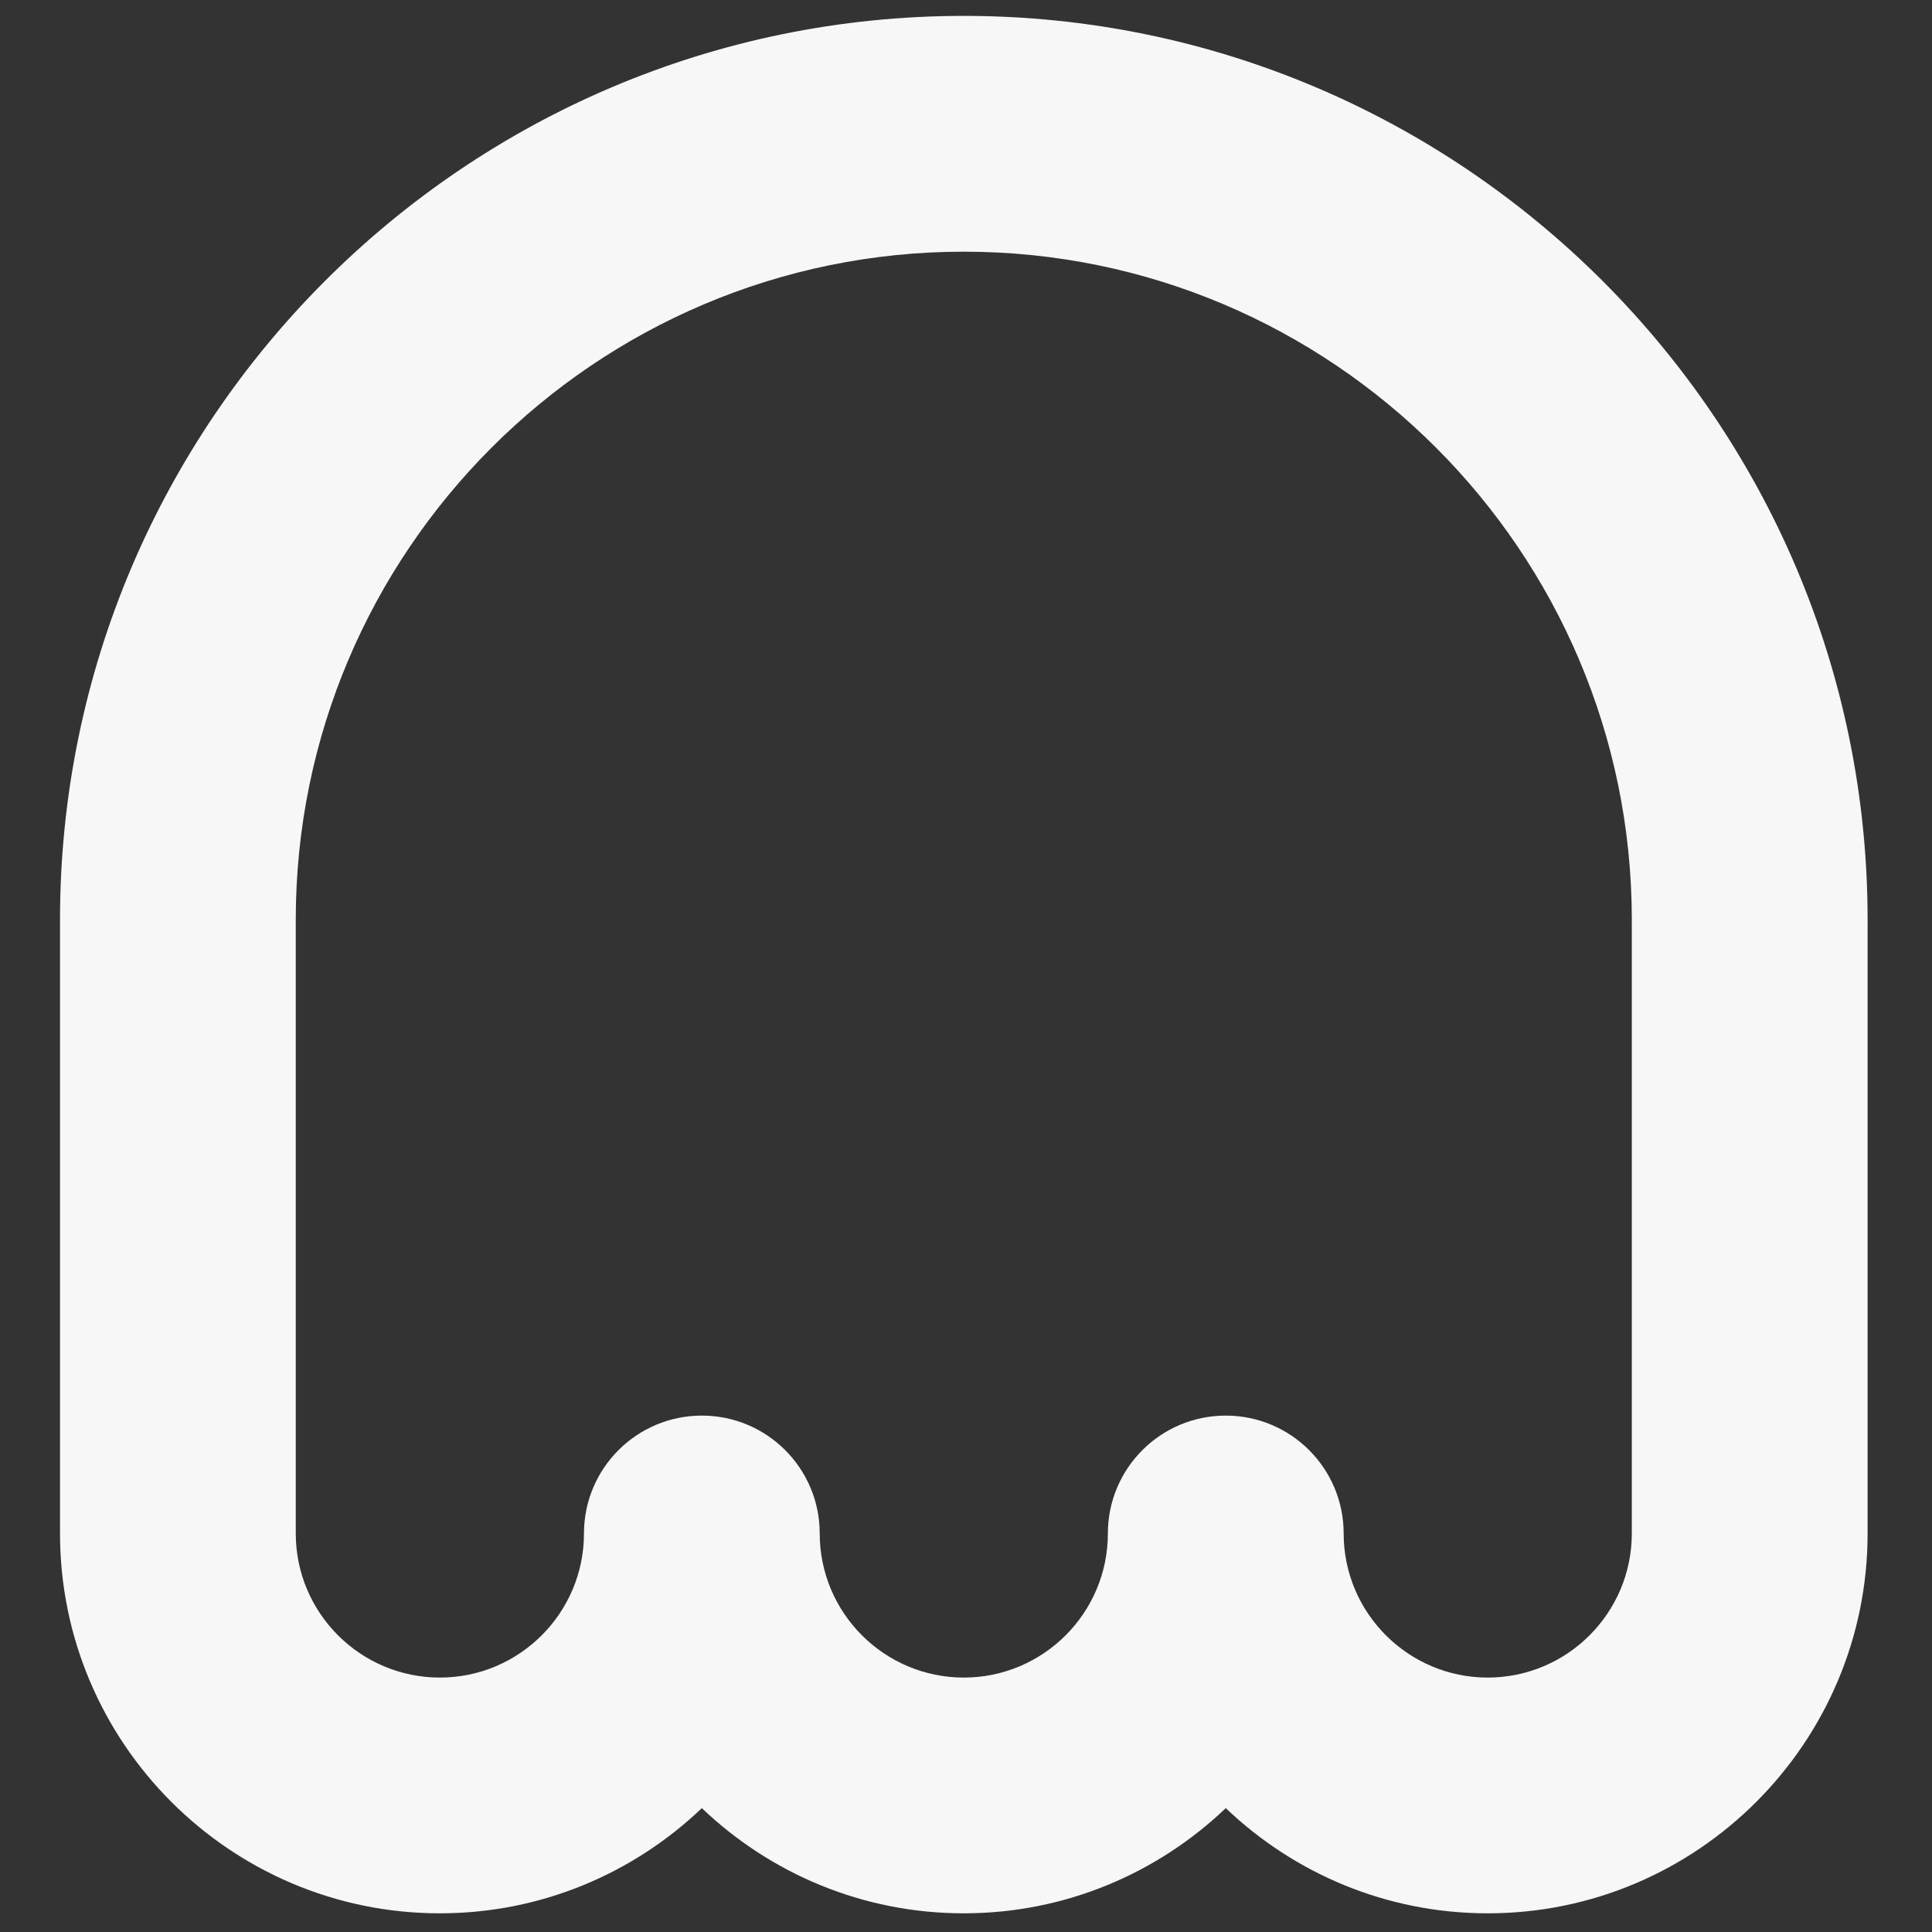
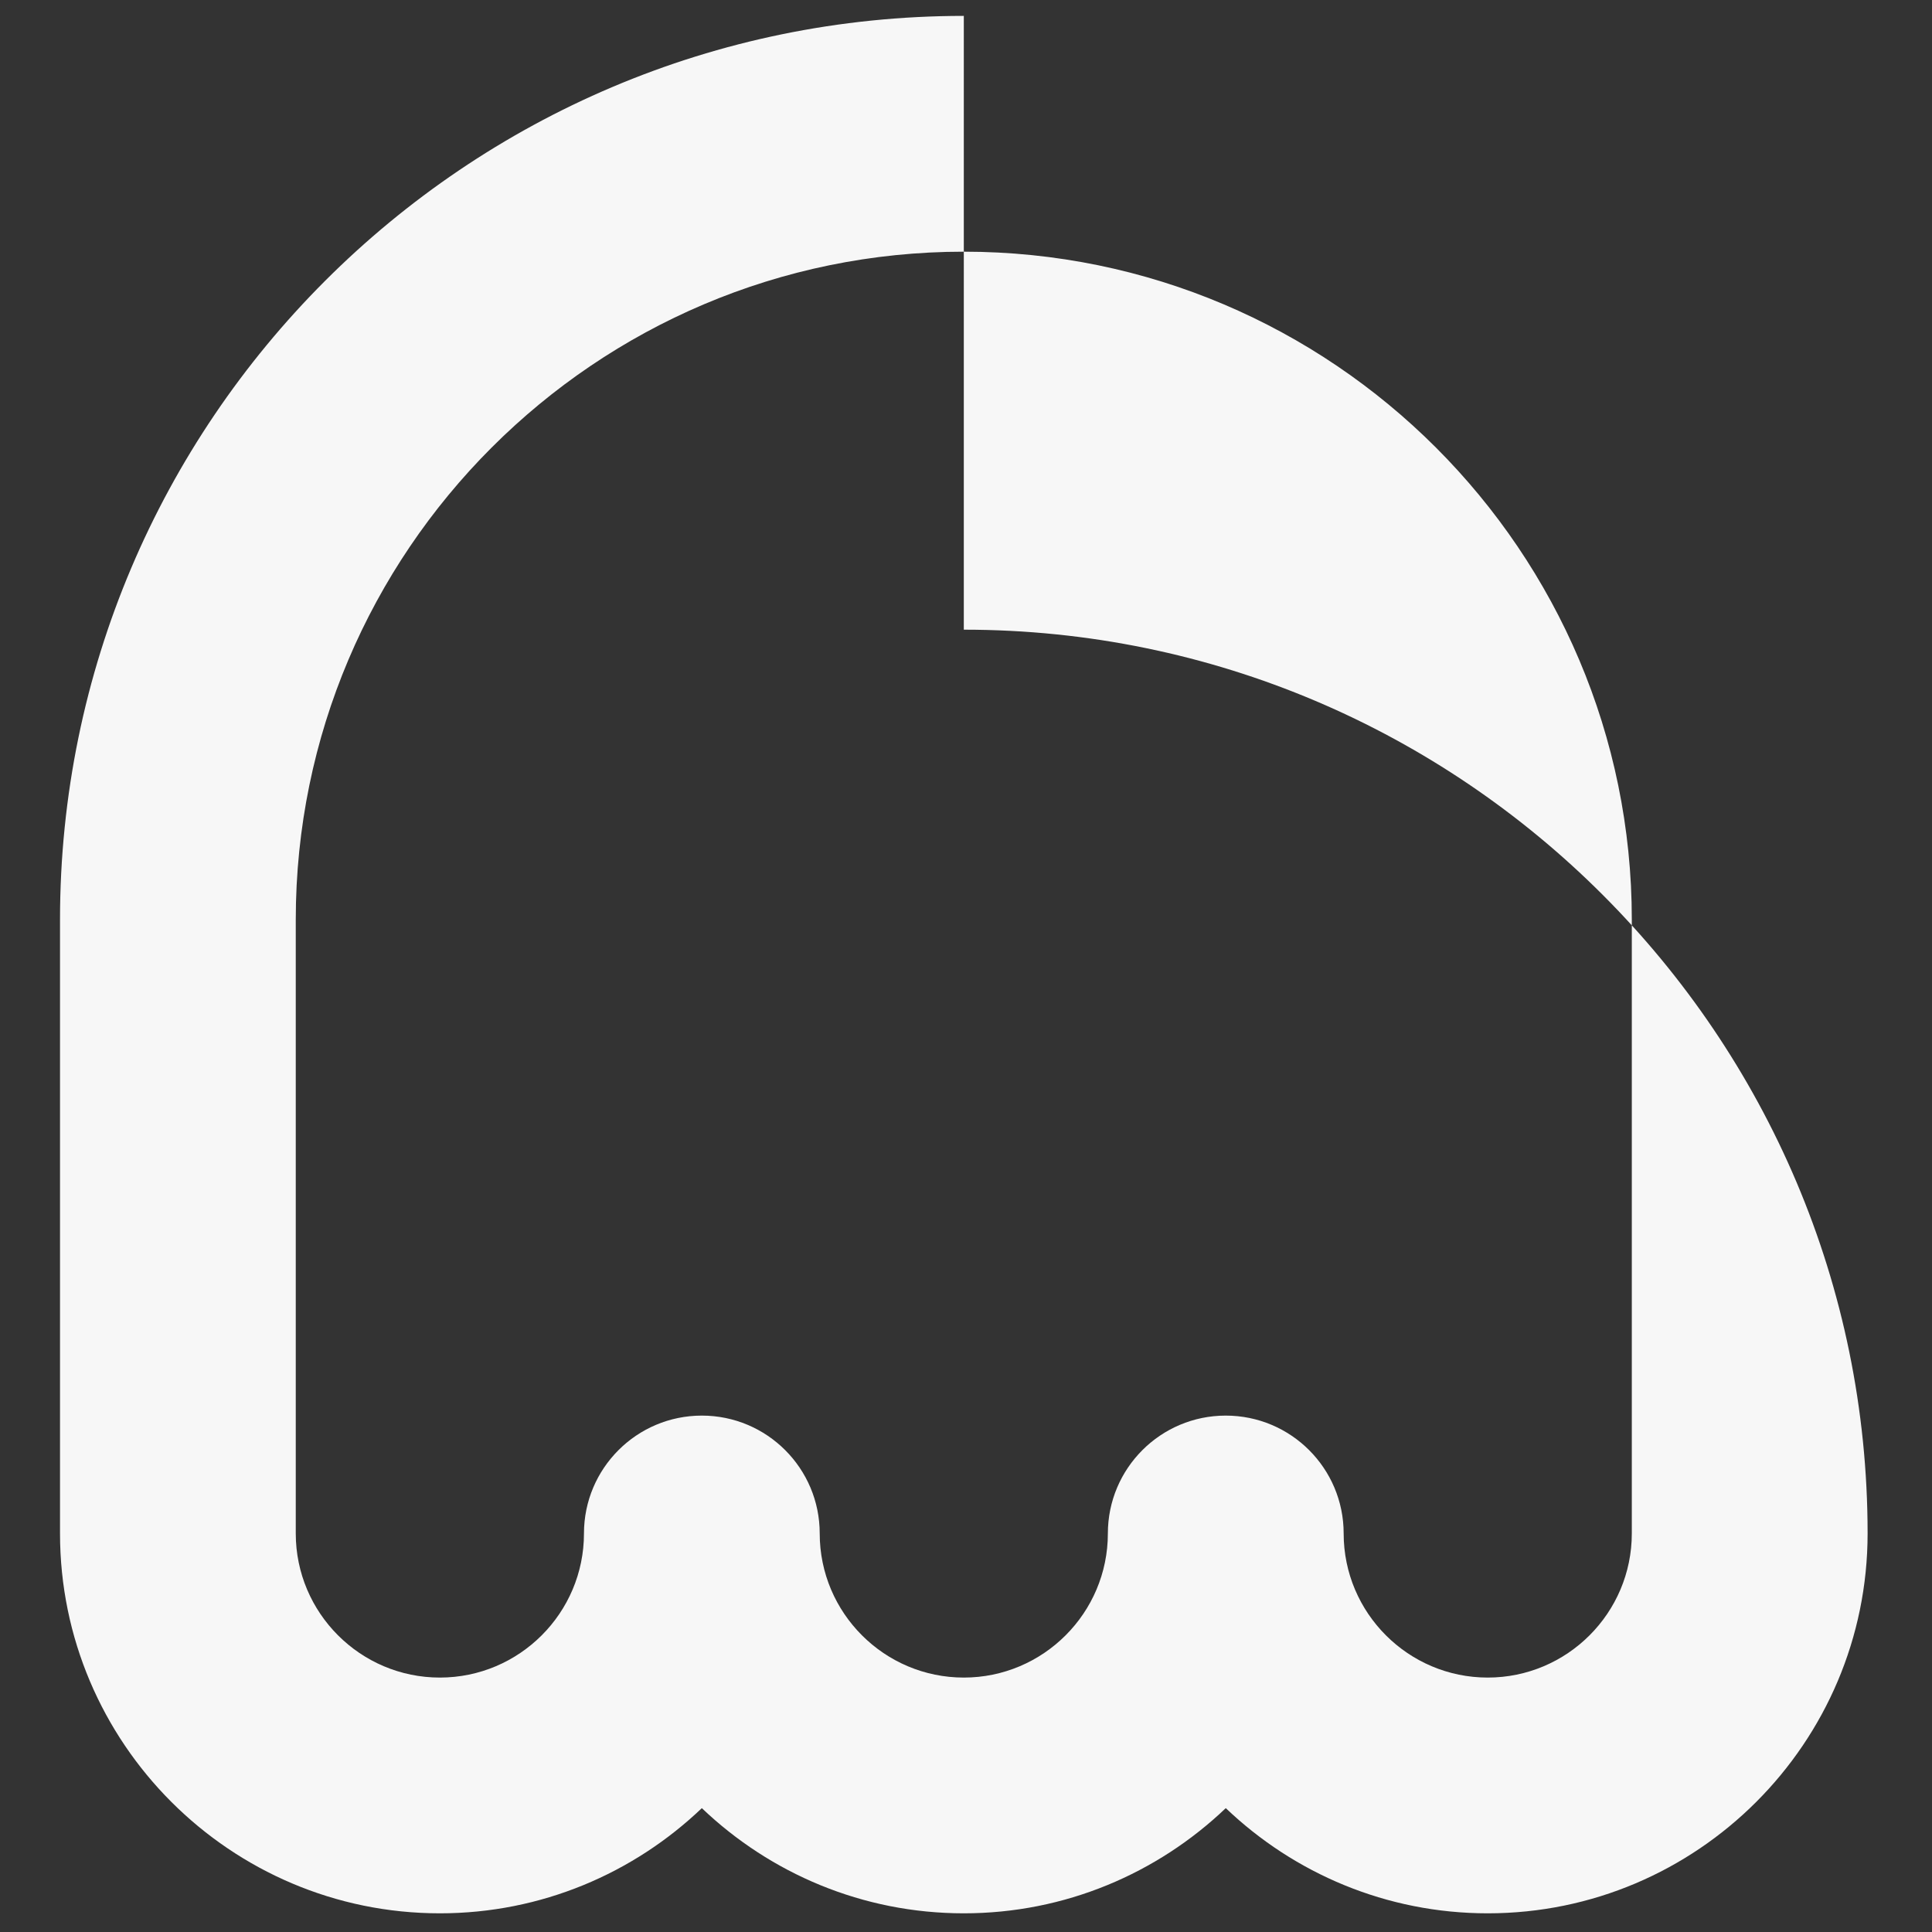
<svg xmlns="http://www.w3.org/2000/svg" xmlns:ns1="http://www.inkscape.org/namespaces/inkscape" xmlns:ns2="http://sodipodi.sourceforge.net/DTD/sodipodi-0.dtd" width="8mm" height="8mm" viewBox="0 0 8 8" version="1.1" id="svg878" ns1:version="1.1.2 (0a00cf5339, 2022-02-04)" ns2:docname="buuWhite.svg">
  <rect x="0" y="0" width="8" height="8" fill="#333333" stroke="none" />
  <ns2:namedview id="namedview880" pagecolor="#ffffff" bordercolor="#000000" borderopacity="0.25" ns1:pageshadow="2" ns1:pageopacity="0.0" ns1:pagecheckerboard="0" ns1:document-units="mm" showgrid="false" ns1:zoom="24.858361" ns1:cx="18.524954" ns1:cy="14.823986" ns1:window-width="1872" ns1:window-height="1043" ns1:window-x="816" ns1:window-y="167" ns1:window-maximized="1" ns1:current-layer="Group_6" />
  <defs id="defs875" />
  <g ns1:label="Layer 1" ns1:groupmode="layer" id="layer1">
    <g id="Group_48" transform="matrix(0.265,0,0,0.265,0,0.02)">
      <g id="Group_6">
        <g id="g2148" transform="matrix(0.724,0,0,-0.724,25.498,23.886)">
-           <path d="m 0,0 c 0,-1.715 -1.395,-3.11 -3.11,-3.11 -1.714,0 -3.109,1.395 -3.109,3.11 0,1.405 -1.139,2.544 -2.545,2.544 -1.405,0 -2.544,-1.139 -2.544,-2.544 0,-1.715 -1.395,-3.11 -3.109,-3.11 -1.715,0 -3.11,1.395 -3.11,3.11 0,1.405 -1.139,2.544 -2.544,2.544 -1.405,0 -2.544,-1.139 -2.544,-2.544 0,-1.715 -1.395,-3.11 -3.11,-3.11 -1.715,0 -3.11,1.395 -3.11,3.11 v 13.247 c 0,7.95 6.468,14.417 14.418,14.417 C -6.468,27.664 0,21.197 0,13.247 Z m -14.417,32.753 c -10.756,0 -19.506,-8.751 -19.506,-19.506 V 0 c 0,-4.521 3.678,-8.198 8.198,-8.198 2.191,0 4.182,0.865 5.654,2.27 1.472,-1.405 3.463,-2.27 5.654,-2.27 2.19,0 4.181,0.865 5.654,2.27 1.472,-1.405 3.463,-2.27 5.654,-2.27 4.52,0 8.198,3.677 8.198,8.198 v 13.247 c 0,10.755 -8.751,19.506 -19.506,19.506" style="fill:#f7f7f7;fill-opacity:1;fill-rule:nonzero;stroke:none" id="path2150" />
+           <path d="m 0,0 c 0,-1.715 -1.395,-3.11 -3.11,-3.11 -1.714,0 -3.109,1.395 -3.109,3.11 0,1.405 -1.139,2.544 -2.545,2.544 -1.405,0 -2.544,-1.139 -2.544,-2.544 0,-1.715 -1.395,-3.11 -3.109,-3.11 -1.715,0 -3.11,1.395 -3.11,3.11 0,1.405 -1.139,2.544 -2.544,2.544 -1.405,0 -2.544,-1.139 -2.544,-2.544 0,-1.715 -1.395,-3.11 -3.11,-3.11 -1.715,0 -3.11,1.395 -3.11,3.11 v 13.247 c 0,7.95 6.468,14.417 14.418,14.417 C -6.468,27.664 0,21.197 0,13.247 Z m -14.417,32.753 c -10.756,0 -19.506,-8.751 -19.506,-19.506 V 0 c 0,-4.521 3.678,-8.198 8.198,-8.198 2.191,0 4.182,0.865 5.654,2.27 1.472,-1.405 3.463,-2.27 5.654,-2.27 2.19,0 4.181,0.865 5.654,2.27 1.472,-1.405 3.463,-2.27 5.654,-2.27 4.52,0 8.198,3.677 8.198,8.198 c 0,10.755 -8.751,19.506 -19.506,19.506" style="fill:#f7f7f7;fill-opacity:1;fill-rule:nonzero;stroke:none" id="path2150" />
        </g>
      </g>
    </g>
  </g>
</svg>